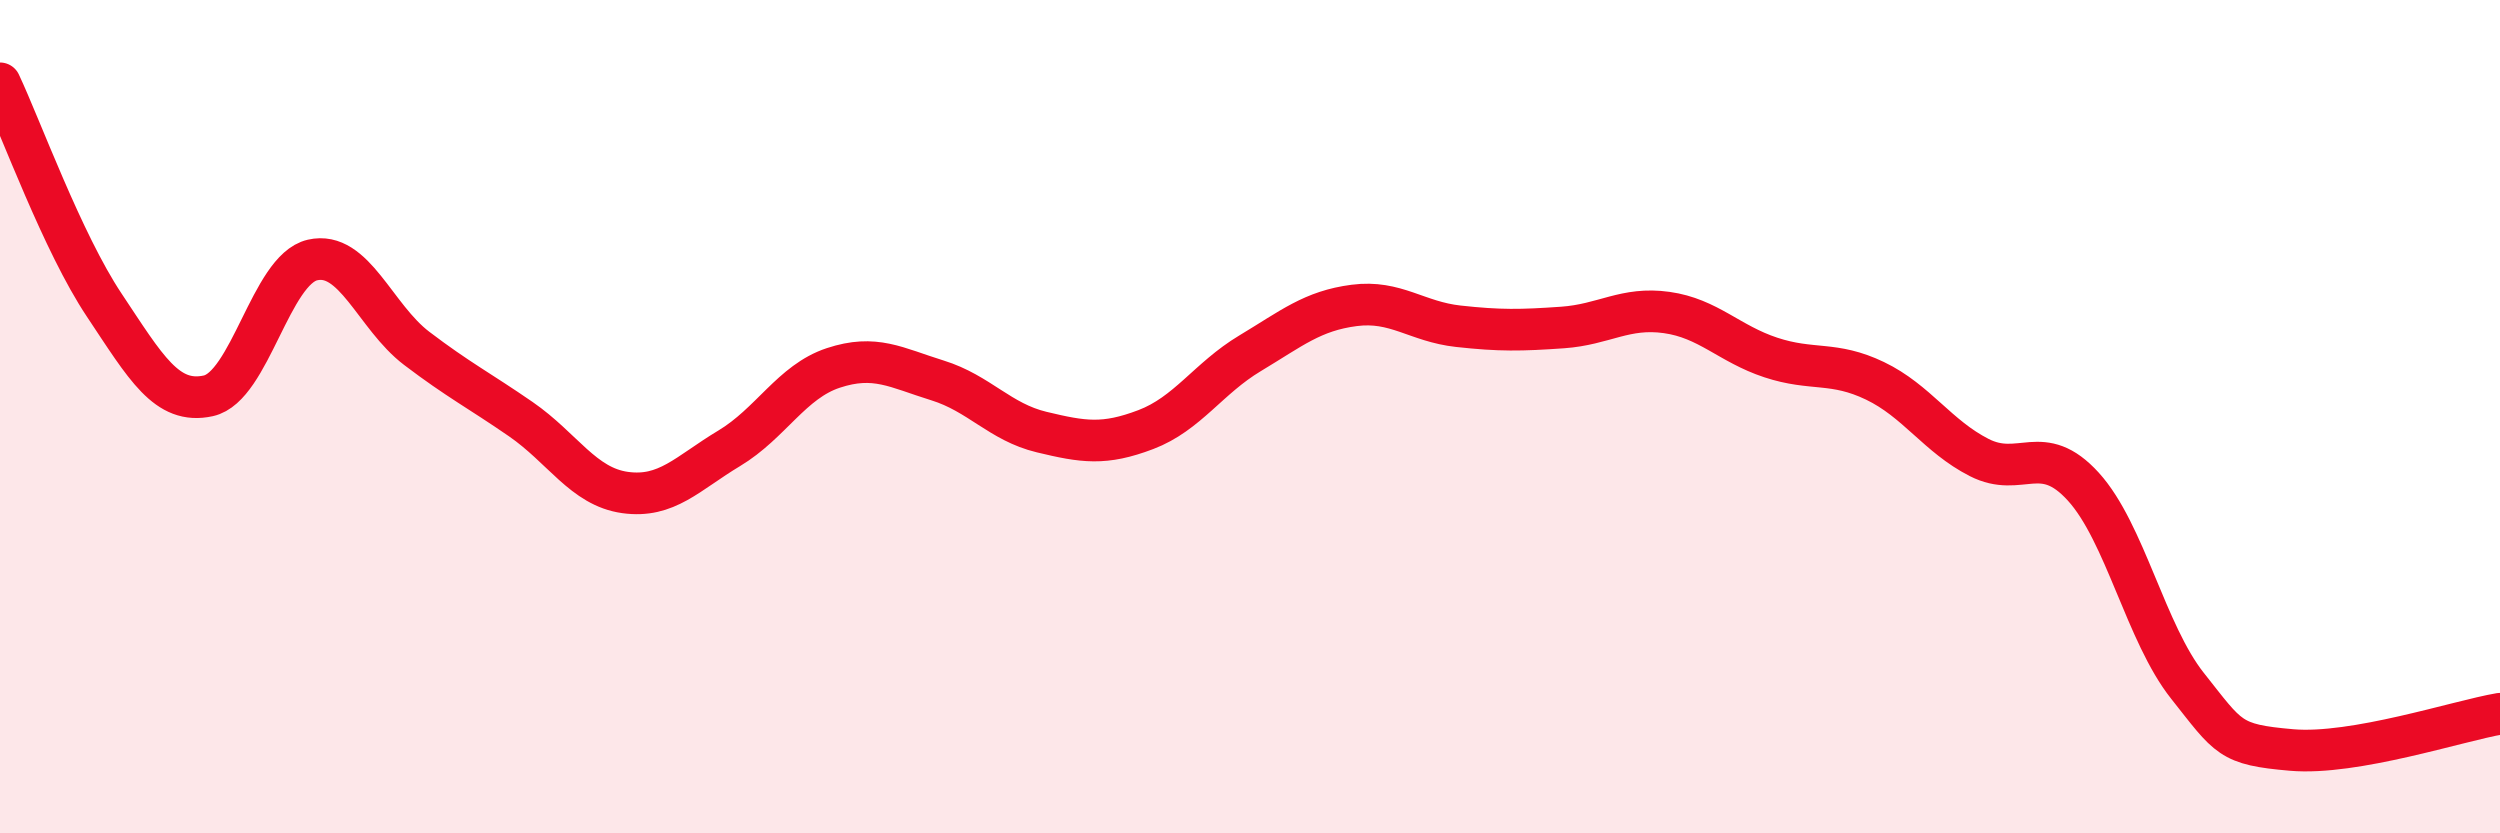
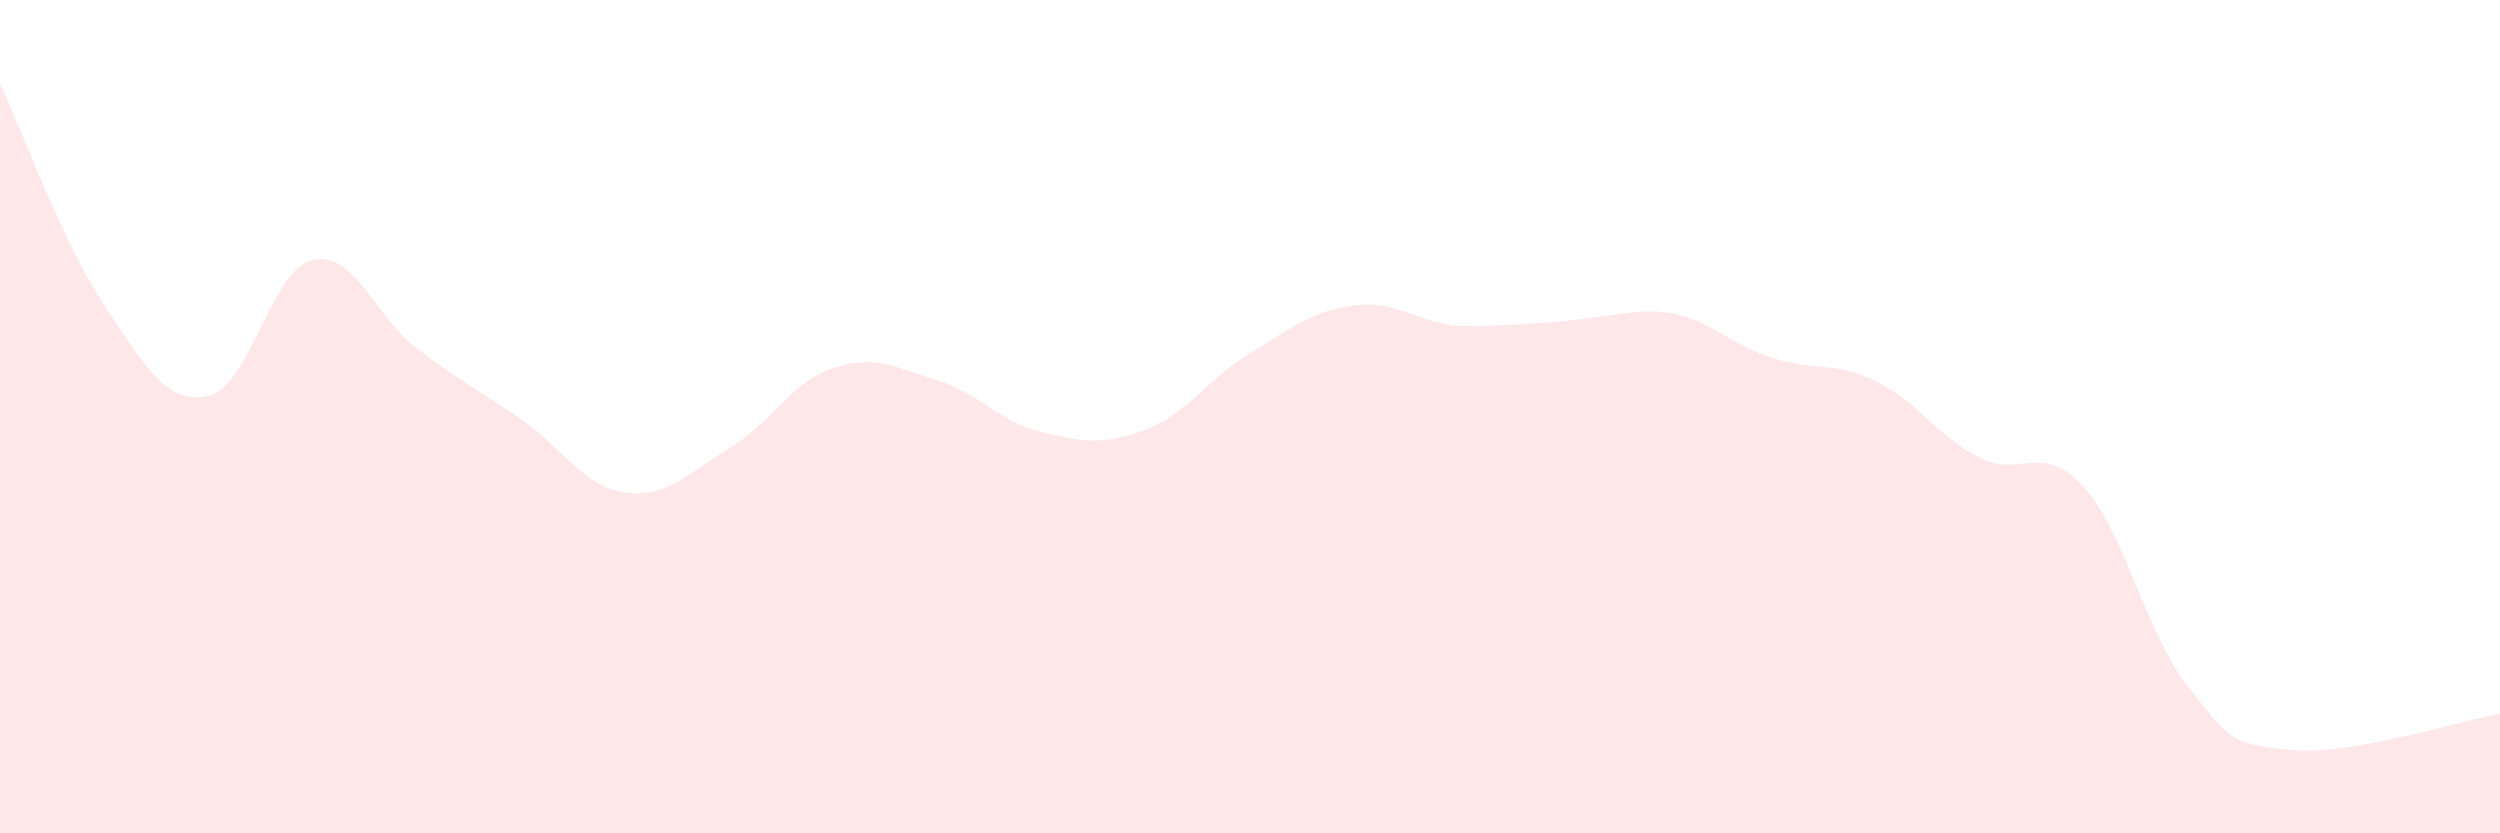
<svg xmlns="http://www.w3.org/2000/svg" width="60" height="20" viewBox="0 0 60 20">
-   <path d="M 0,2 C 0.5,3.06 1.5,5.82 2.5,7.32 C 3.5,8.82 4,9.72 5,9.5 C 6,9.28 6.5,6.47 7.5,6.24 C 8.5,6.01 9,7.6 10,8.36 C 11,9.12 11.5,9.37 12.5,10.06 C 13.5,10.75 14,11.68 15,11.82 C 16,11.96 16.5,11.36 17.5,10.76 C 18.5,10.16 19,9.16 20,8.83 C 21,8.5 21.5,8.82 22.5,9.13 C 23.5,9.44 24,10.13 25,10.37 C 26,10.61 26.5,10.69 27.5,10.31 C 28.5,9.93 29,9.08 30,8.48 C 31,7.88 31.5,7.46 32.5,7.33 C 33.5,7.2 34,7.72 35,7.83 C 36,7.94 36.5,7.93 37.5,7.86 C 38.5,7.79 39,7.36 40,7.5 C 41,7.64 41.5,8.25 42.5,8.58 C 43.5,8.91 44,8.66 45,9.14 C 46,9.62 46.5,10.47 47.5,10.98 C 48.5,11.49 49,10.58 50,11.68 C 51,12.78 51.5,15.2 52.5,16.46 C 53.5,17.72 53.5,17.87 55,18 C 56.5,18.13 59,17.3 60,17.13L60 20L0 20Z" fill="#EB0A25" opacity="0.1" stroke-linecap="round" stroke-linejoin="round" />
-   <path d="M 0,2 C 0.5,3.06 1.5,5.82 2.5,7.32 C 3.5,8.82 4,9.72 5,9.5 C 6,9.28 6.5,6.47 7.5,6.24 C 8.5,6.01 9,7.6 10,8.36 C 11,9.12 11.5,9.37 12.5,10.06 C 13.5,10.75 14,11.68 15,11.82 C 16,11.96 16.5,11.36 17.5,10.76 C 18.5,10.16 19,9.16 20,8.83 C 21,8.5 21.5,8.82 22.5,9.13 C 23.5,9.44 24,10.13 25,10.37 C 26,10.61 26.5,10.69 27.5,10.31 C 28.5,9.93 29,9.08 30,8.48 C 31,7.88 31.5,7.46 32.5,7.33 C 33.5,7.2 34,7.72 35,7.83 C 36,7.94 36.5,7.93 37.5,7.86 C 38.5,7.79 39,7.36 40,7.5 C 41,7.64 41.5,8.25 42.5,8.58 C 43.5,8.91 44,8.66 45,9.14 C 46,9.62 46.5,10.47 47.5,10.98 C 48.5,11.49 49,10.58 50,11.68 C 51,12.78 51.5,15.2 52.5,16.46 C 53.5,17.72 53.5,17.87 55,18 C 56.5,18.13 59,17.3 60,17.13" stroke="#EB0A25" stroke-width="1" fill="none" stroke-linecap="round" stroke-linejoin="round" />
+   <path d="M 0,2 C 0.5,3.06 1.5,5.82 2.5,7.32 C 3.5,8.82 4,9.72 5,9.5 C 6,9.28 6.5,6.47 7.5,6.24 C 8.5,6.01 9,7.6 10,8.36 C 11,9.12 11.5,9.37 12.5,10.06 C 13.5,10.75 14,11.68 15,11.82 C 16,11.96 16.5,11.36 17.5,10.76 C 18.5,10.16 19,9.16 20,8.83 C 21,8.5 21.5,8.82 22.5,9.13 C 23.5,9.44 24,10.13 25,10.37 C 26,10.61 26.5,10.69 27.5,10.31 C 28.5,9.93 29,9.08 30,8.48 C 31,7.88 31.5,7.46 32.5,7.33 C 33.5,7.2 34,7.72 35,7.83 C 38.5,7.79 39,7.36 40,7.5 C 41,7.64 41.5,8.25 42.5,8.58 C 43.5,8.91 44,8.66 45,9.14 C 46,9.62 46.5,10.47 47.5,10.98 C 48.5,11.49 49,10.58 50,11.68 C 51,12.78 51.5,15.2 52.5,16.46 C 53.5,17.72 53.5,17.87 55,18 C 56.5,18.13 59,17.3 60,17.13L60 20L0 20Z" fill="#EB0A25" opacity="0.1" stroke-linecap="round" stroke-linejoin="round" />
</svg>